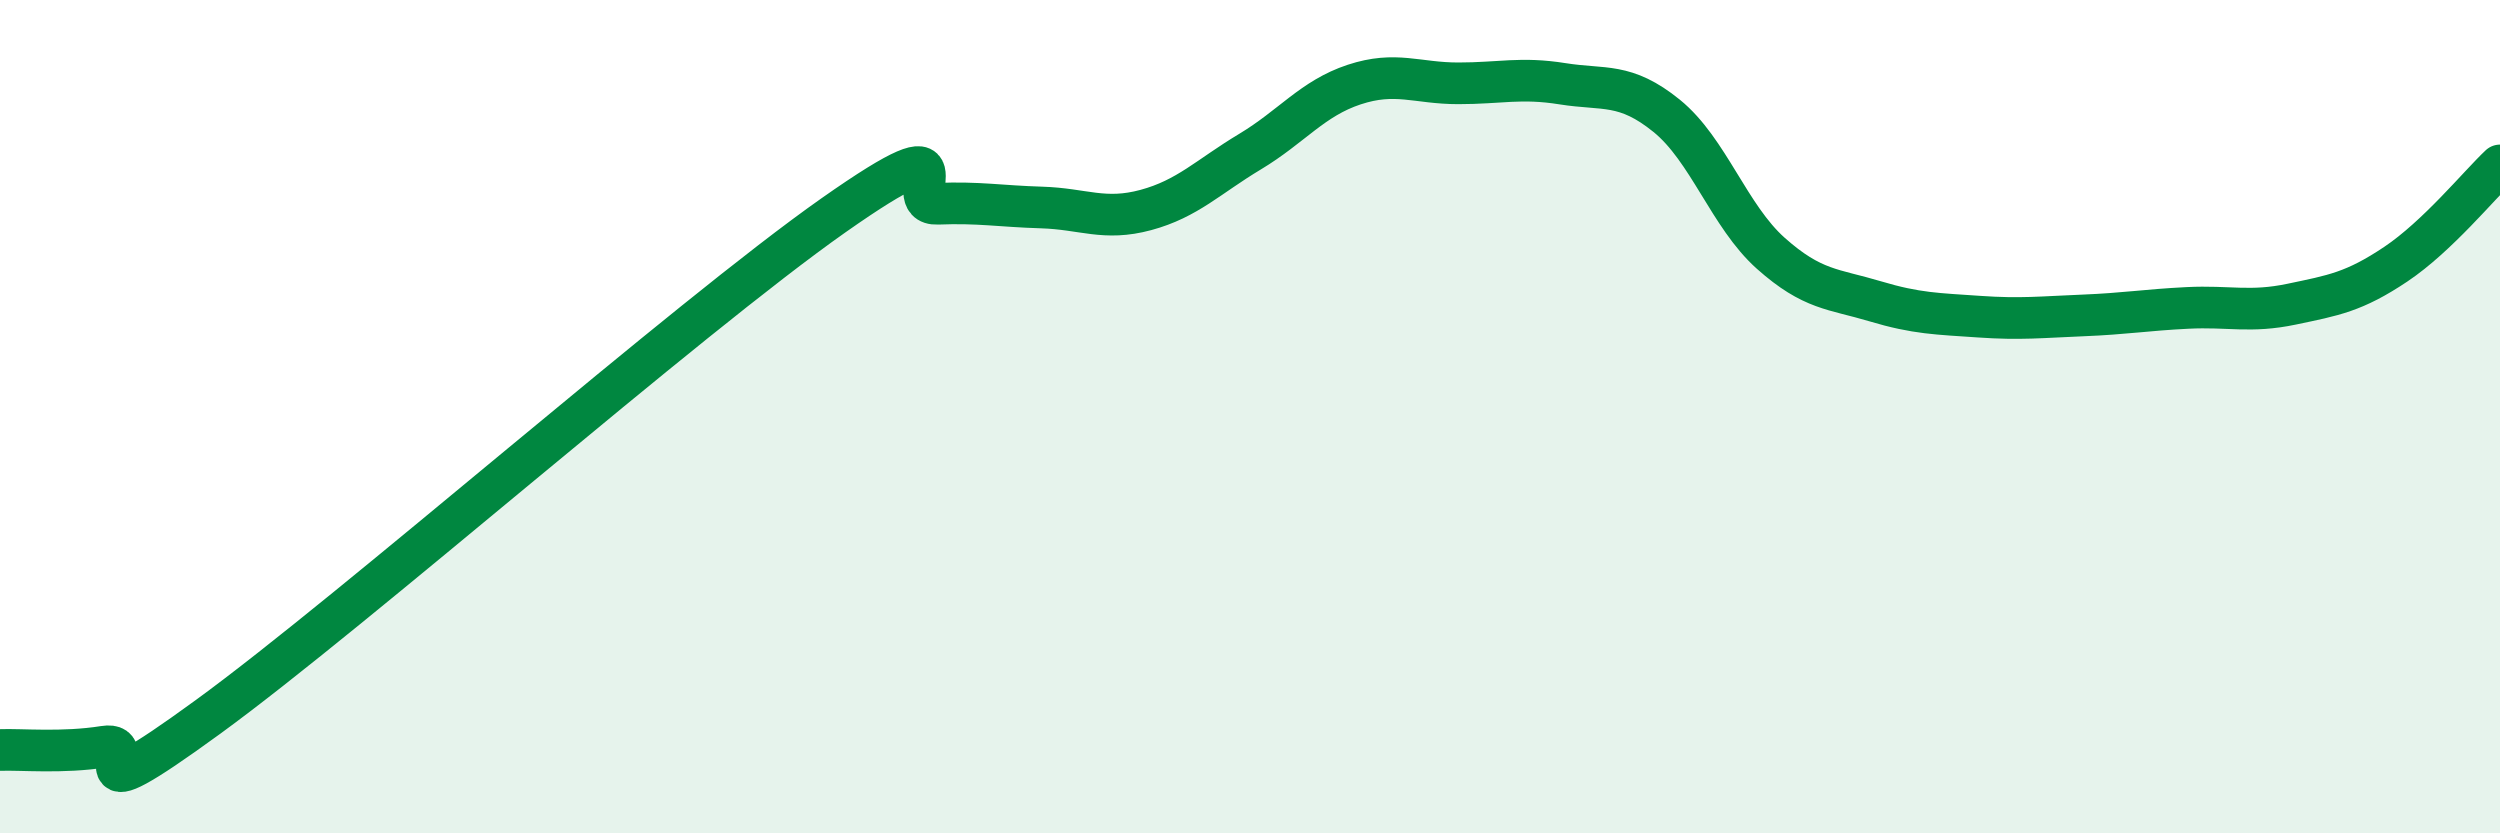
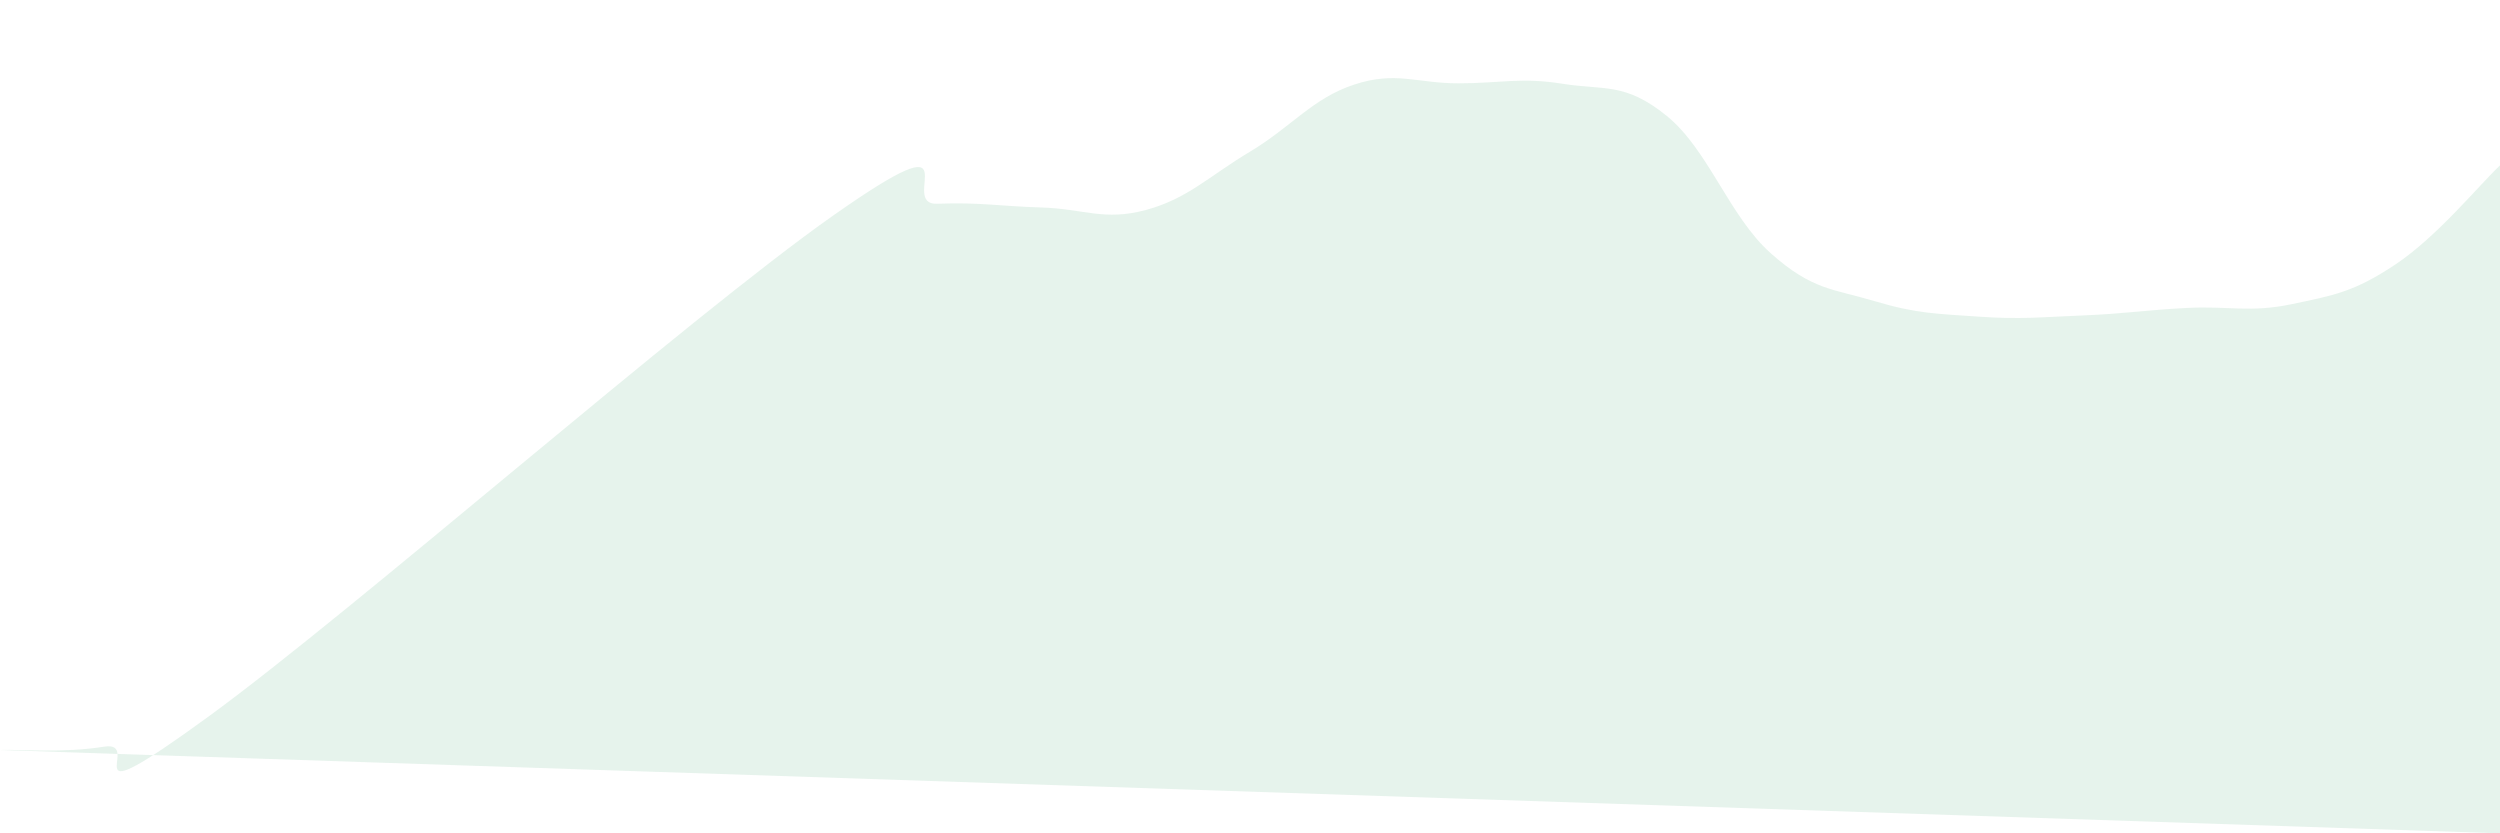
<svg xmlns="http://www.w3.org/2000/svg" width="60" height="20" viewBox="0 0 60 20">
-   <path d="M 0,18 C 0.5,17.98 1.5,18.08 2.5,17.92 C 3.5,17.76 1.5,19.75 5,17.2 C 8.5,14.65 16.5,7.63 20,5.17 C 23.5,2.71 21.5,4.93 22.5,4.89 C 23.5,4.85 24,4.95 25,4.98 C 26,5.01 26.5,5.31 27.5,5.04 C 28.5,4.77 29,4.24 30,3.64 C 31,3.04 31.5,2.36 32.5,2.03 C 33.5,1.7 34,2 35,2 C 36,2 36.5,1.85 37.5,2.01 C 38.5,2.17 39,1.97 40,2.78 C 41,3.59 41.5,5.19 42.5,6.08 C 43.5,6.97 44,6.93 45,7.23 C 46,7.53 46.5,7.53 47.5,7.6 C 48.5,7.67 49,7.61 50,7.57 C 51,7.53 51.5,7.44 52.5,7.39 C 53.5,7.34 54,7.51 55,7.3 C 56,7.09 56.5,7.01 57.5,6.34 C 58.5,5.67 59.5,4.44 60,3.97L60 20L0 20Z" fill="#008740" opacity="0.1" stroke-linecap="round" stroke-linejoin="round" />
-   <path d="M 0,18 C 0.5,17.98 1.5,18.08 2.5,17.92 C 3.5,17.76 1.5,19.75 5,17.2 C 8.5,14.65 16.5,7.63 20,5.17 C 23.5,2.71 21.5,4.93 22.5,4.89 C 23.5,4.85 24,4.95 25,4.98 C 26,5.01 26.5,5.31 27.5,5.04 C 28.5,4.77 29,4.24 30,3.64 C 31,3.04 31.5,2.36 32.5,2.03 C 33.5,1.7 34,2 35,2 C 36,2 36.5,1.85 37.5,2.01 C 38.5,2.17 39,1.97 40,2.78 C 41,3.59 41.5,5.19 42.5,6.08 C 43.5,6.97 44,6.93 45,7.23 C 46,7.53 46.5,7.53 47.5,7.6 C 48.5,7.67 49,7.61 50,7.57 C 51,7.53 51.5,7.44 52.5,7.39 C 53.5,7.34 54,7.51 55,7.3 C 56,7.09 56.5,7.01 57.5,6.34 C 58.5,5.67 59.5,4.44 60,3.97" stroke="#008740" stroke-width="1" fill="none" stroke-linecap="round" stroke-linejoin="round" />
+   <path d="M 0,18 C 0.5,17.98 1.5,18.08 2.5,17.92 C 3.5,17.76 1.5,19.75 5,17.2 C 8.5,14.65 16.5,7.63 20,5.17 C 23.5,2.71 21.5,4.93 22.5,4.89 C 23.5,4.85 24,4.95 25,4.98 C 26,5.01 26.5,5.31 27.5,5.04 C 28.5,4.77 29,4.24 30,3.64 C 31,3.04 31.5,2.36 32.5,2.03 C 33.5,1.7 34,2 35,2 C 36,2 36.5,1.85 37.5,2.01 C 38.5,2.17 39,1.97 40,2.78 C 41,3.59 41.5,5.19 42.5,6.08 C 43.5,6.97 44,6.93 45,7.23 C 46,7.53 46.5,7.53 47.5,7.6 C 48.5,7.67 49,7.61 50,7.57 C 51,7.53 51.5,7.44 52.5,7.39 C 53.5,7.34 54,7.51 55,7.3 C 56,7.09 56.5,7.01 57.5,6.34 C 58.5,5.67 59.5,4.44 60,3.97L60 20Z" fill="#008740" opacity="0.1" stroke-linecap="round" stroke-linejoin="round" />
</svg>